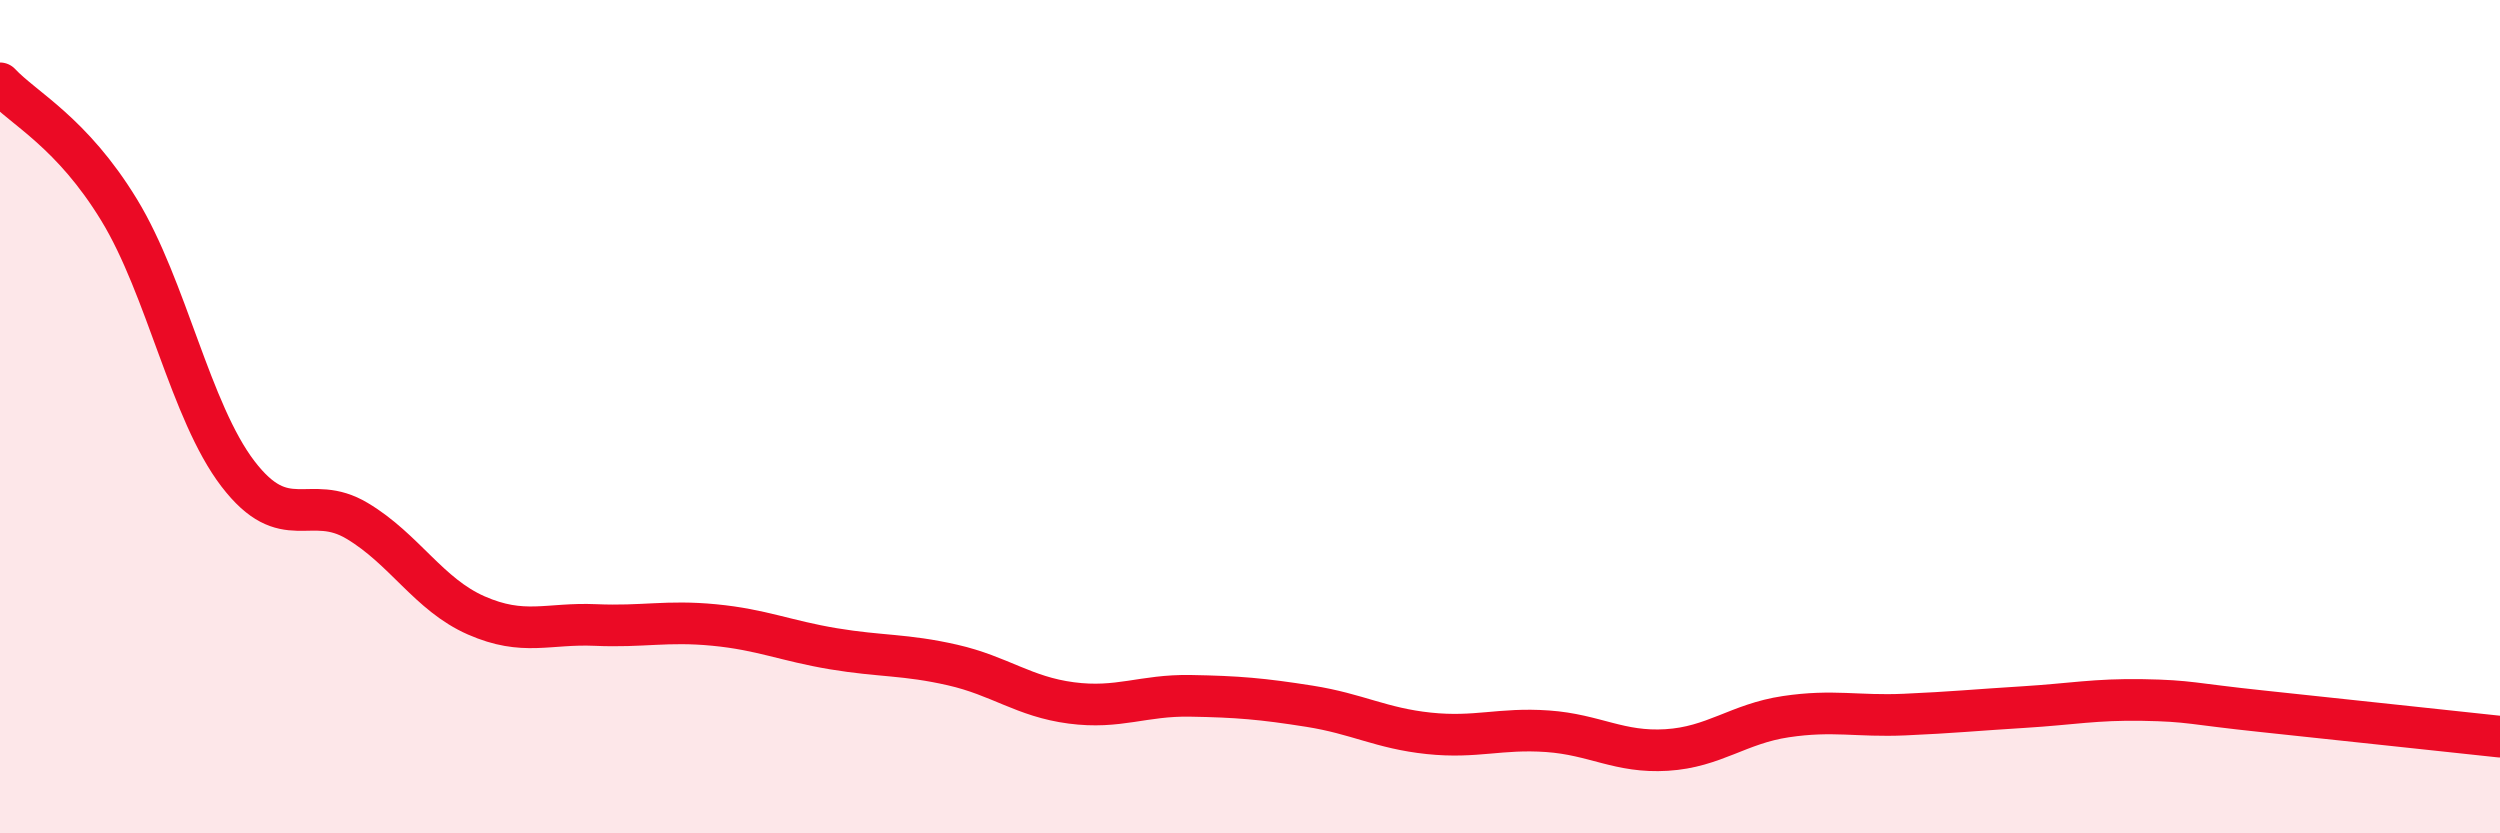
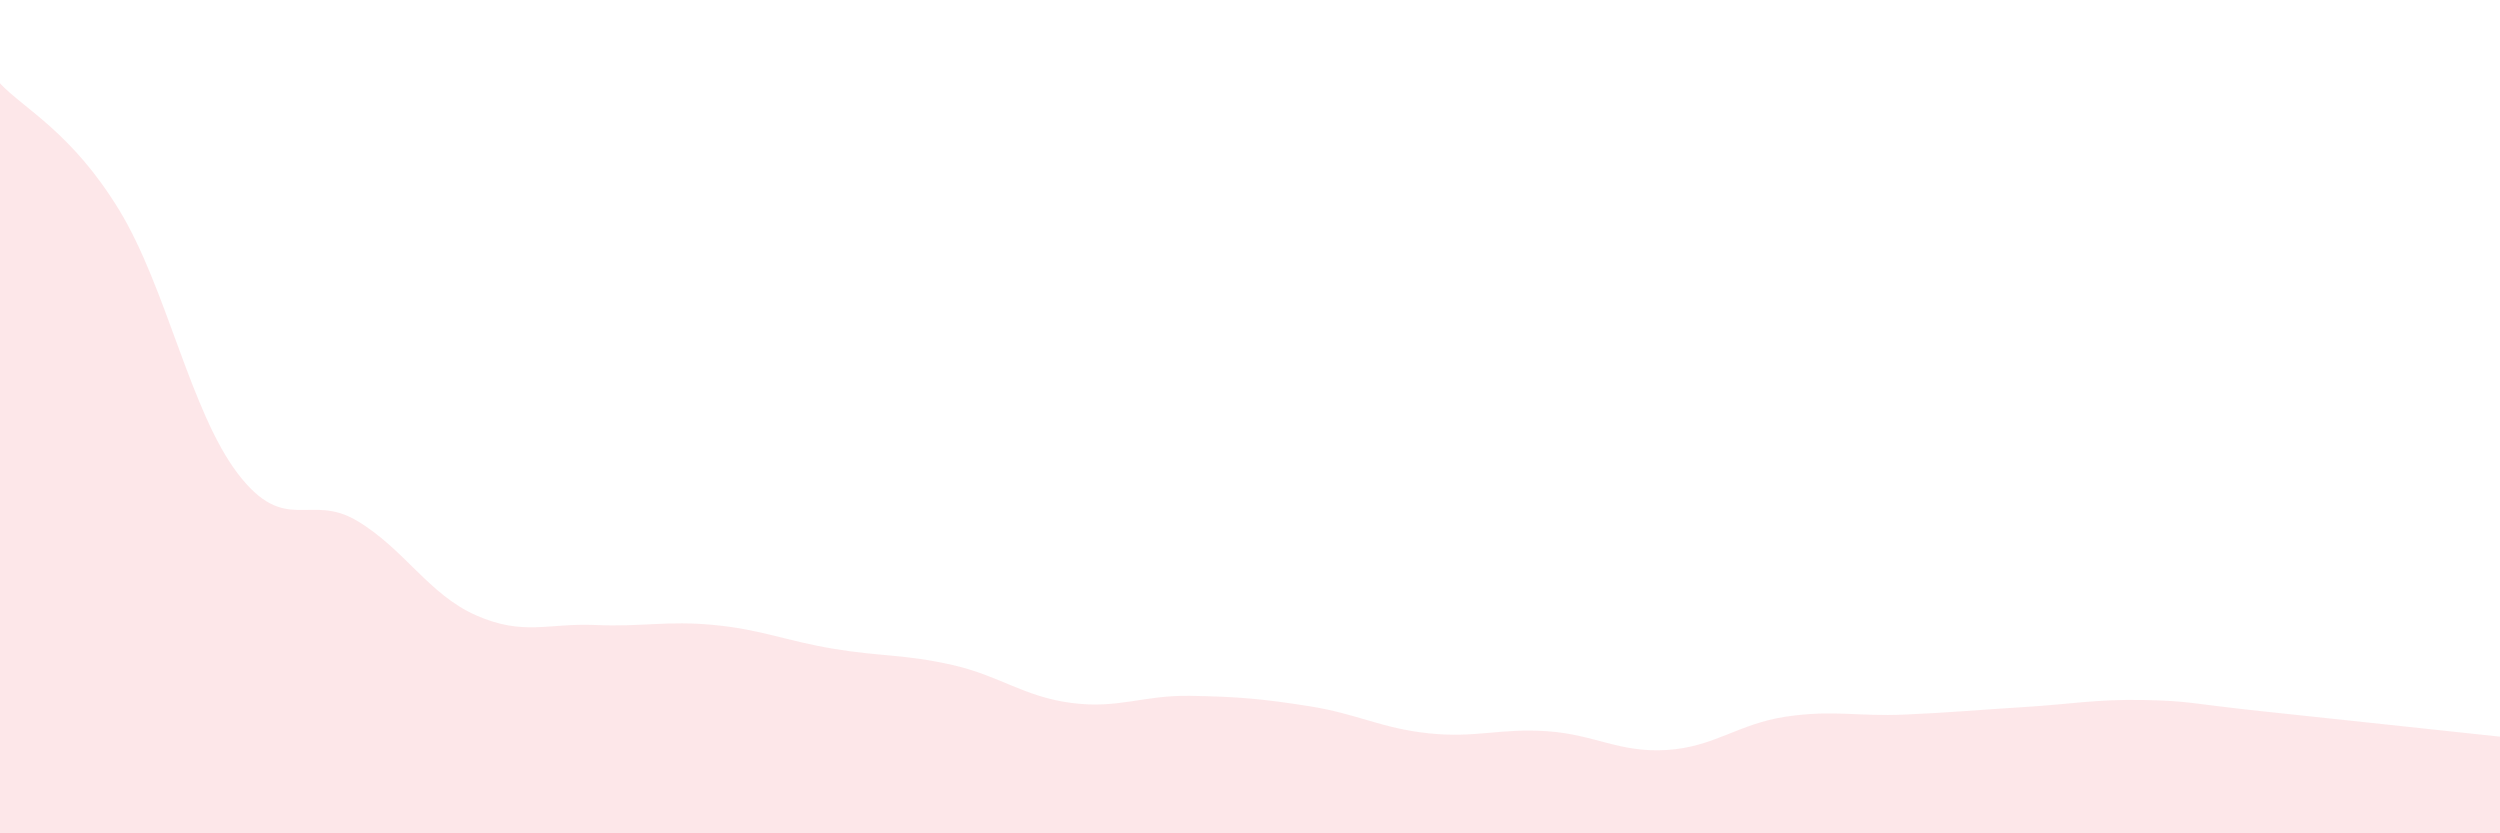
<svg xmlns="http://www.w3.org/2000/svg" width="60" height="20" viewBox="0 0 60 20">
  <path d="M 0,2 C 0.57,2.61 1.72,3.17 2.86,5.04 C 4,6.91 4.57,9.88 5.71,11.37 C 6.85,12.86 7.43,11.82 8.57,12.5 C 9.71,13.18 10.29,14.27 11.43,14.77 C 12.57,15.27 13.15,14.95 14.29,15 C 15.43,15.05 16,14.89 17.14,15 C 18.28,15.11 18.86,15.38 20,15.57 C 21.14,15.76 21.72,15.7 22.86,15.96 C 24,16.22 24.57,16.72 25.71,16.87 C 26.85,17.02 27.43,16.68 28.57,16.7 C 29.71,16.72 30.29,16.77 31.43,16.95 C 32.57,17.13 33.15,17.48 34.29,17.6 C 35.43,17.72 36,17.47 37.14,17.55 C 38.28,17.63 38.86,18.07 40,18 C 41.14,17.93 41.72,17.37 42.86,17.2 C 44,17.03 44.57,17.2 45.71,17.15 C 46.85,17.1 47.43,17.04 48.57,16.97 C 49.71,16.9 50.29,16.78 51.43,16.8 C 52.57,16.82 52.58,16.89 54.29,17.07 C 56,17.25 58.86,17.56 60,17.68L60 20L0 20Z" fill="#EB0A25" opacity="0.1" stroke-linecap="round" stroke-linejoin="round" />
-   <path d="M 0,2 C 0.57,2.61 1.72,3.17 2.86,5.04 C 4,6.91 4.57,9.88 5.71,11.37 C 6.85,12.86 7.43,11.82 8.57,12.5 C 9.71,13.18 10.29,14.27 11.43,14.77 C 12.57,15.27 13.15,14.95 14.29,15 C 15.43,15.05 16,14.89 17.14,15 C 18.28,15.11 18.86,15.38 20,15.57 C 21.14,15.76 21.72,15.7 22.86,15.96 C 24,16.22 24.57,16.72 25.71,16.87 C 26.85,17.02 27.43,16.68 28.57,16.7 C 29.71,16.72 30.29,16.77 31.43,16.95 C 32.57,17.13 33.15,17.48 34.29,17.6 C 35.43,17.72 36,17.47 37.14,17.55 C 38.28,17.63 38.86,18.07 40,18 C 41.14,17.93 41.72,17.37 42.86,17.2 C 44,17.03 44.57,17.2 45.71,17.15 C 46.85,17.1 47.43,17.04 48.57,16.97 C 49.71,16.9 50.29,16.78 51.43,16.8 C 52.57,16.82 52.58,16.89 54.29,17.07 C 56,17.25 58.86,17.56 60,17.68" stroke="#EB0A25" stroke-width="1" fill="none" stroke-linecap="round" stroke-linejoin="round" />
</svg>